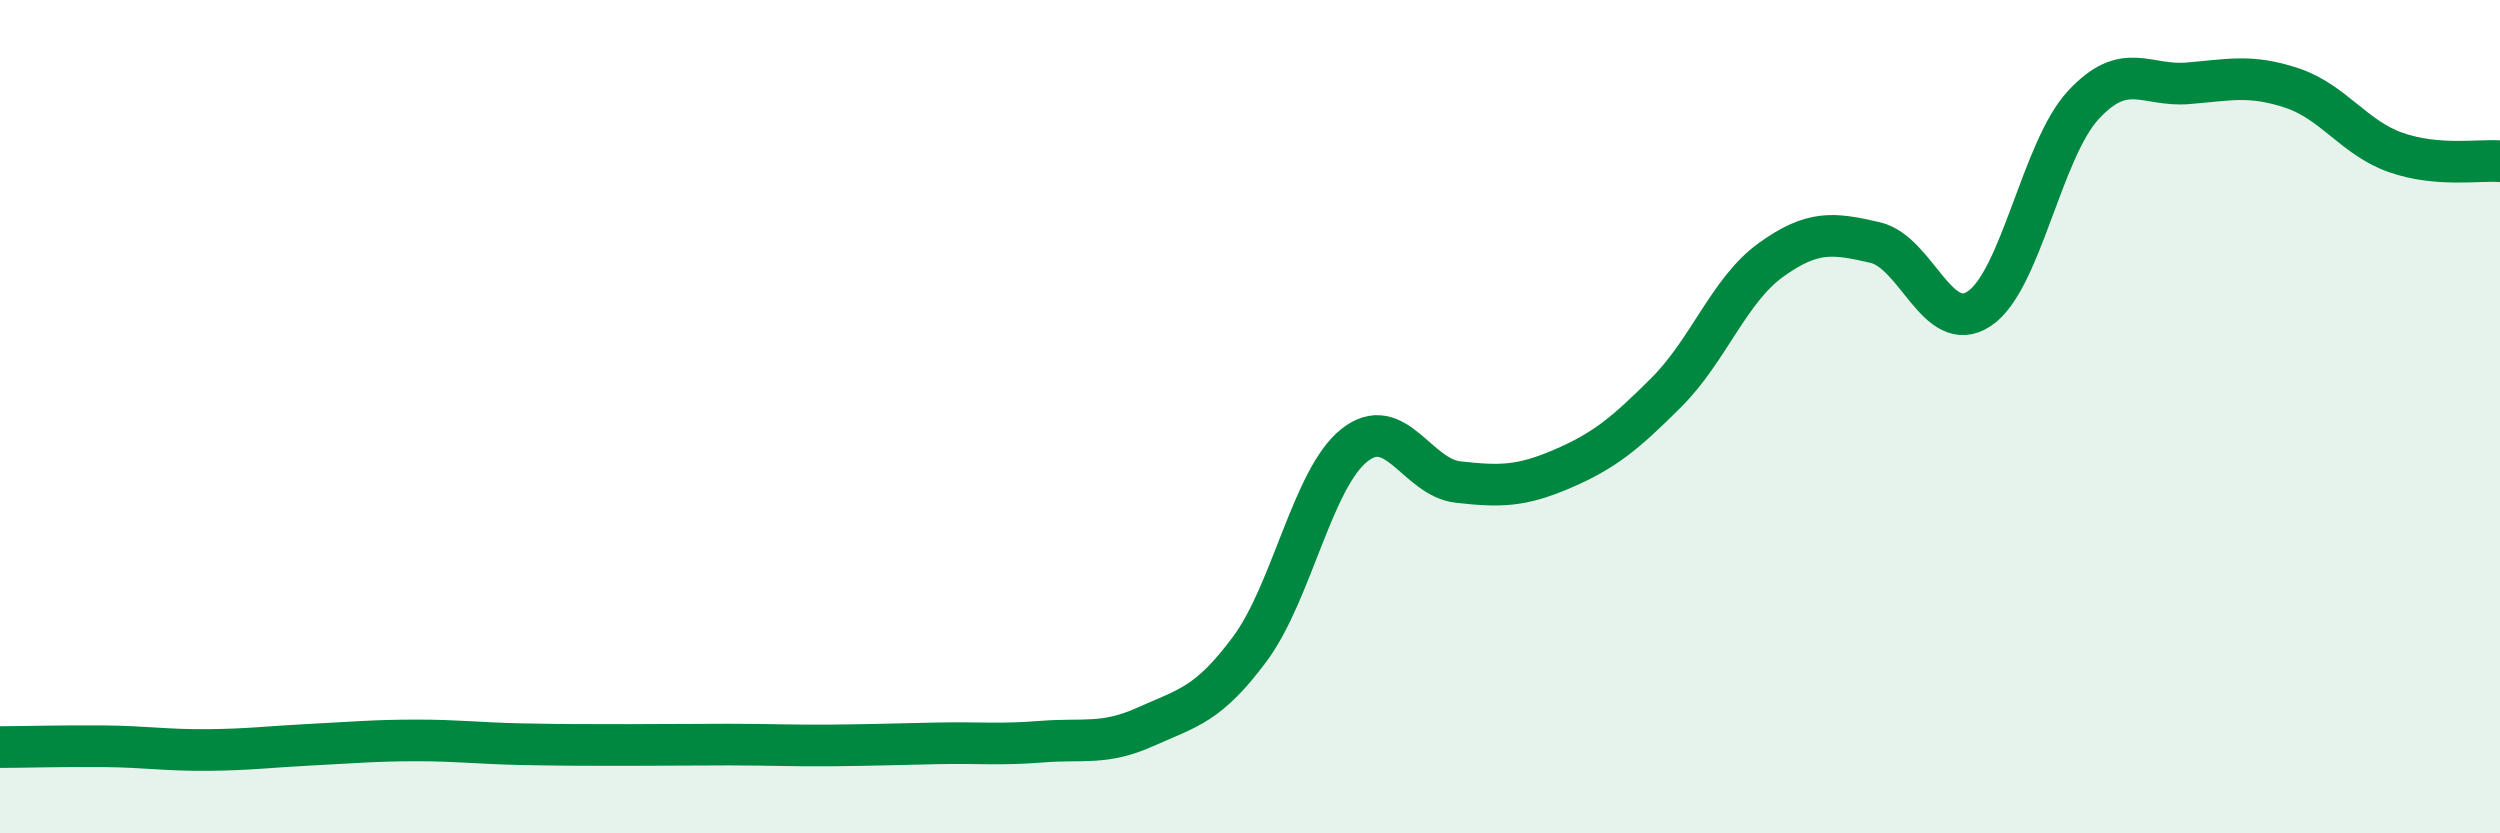
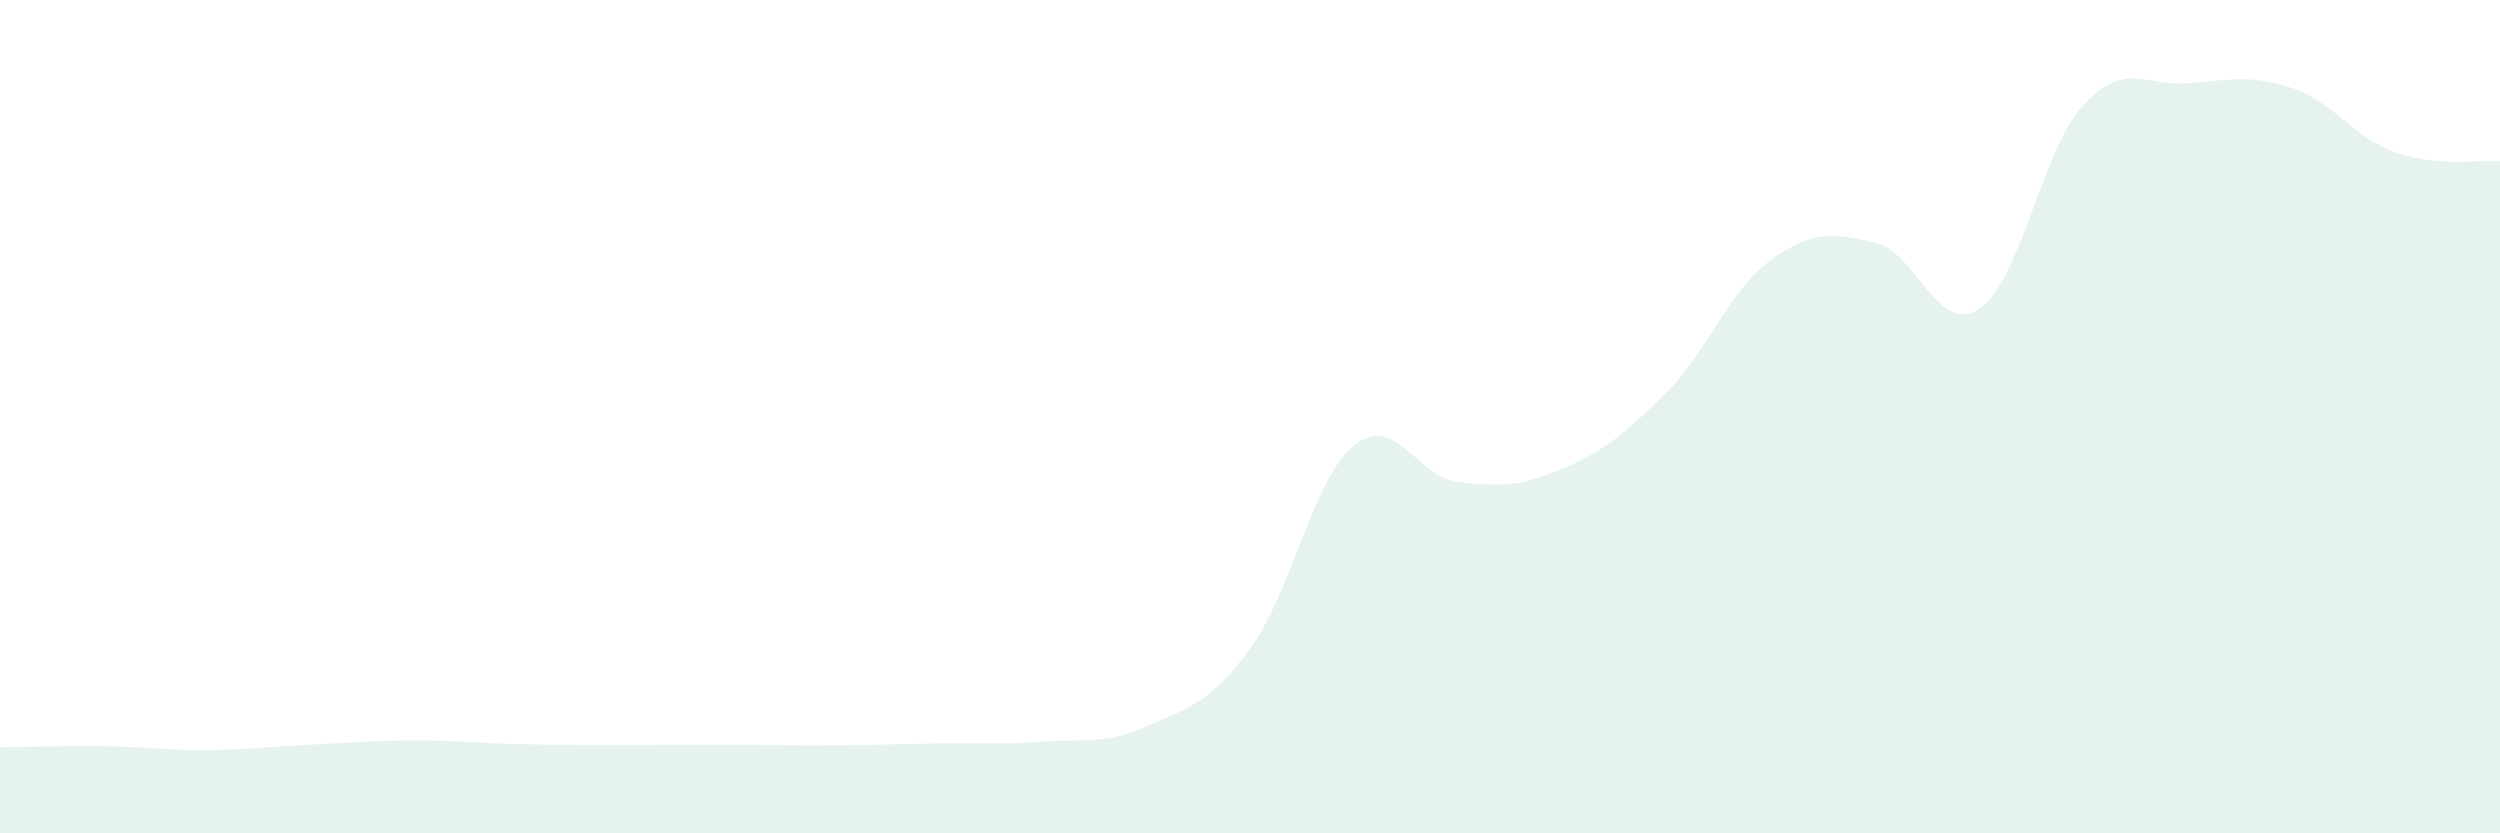
<svg xmlns="http://www.w3.org/2000/svg" width="60" height="20" viewBox="0 0 60 20">
  <path d="M 0,17.93 C 0.5,17.93 1.5,17.9 2.5,17.91 C 3.5,17.92 4,18.01 5,18 C 6,17.99 6.5,17.92 7.5,17.87 C 8.5,17.82 9,17.77 10,17.77 C 11,17.77 11.5,17.84 12.5,17.86 C 13.5,17.88 14,17.88 15,17.88 C 16,17.88 16.5,17.87 17.5,17.87 C 18.5,17.87 19,17.9 20,17.89 C 21,17.88 21.5,17.86 22.5,17.84 C 23.5,17.82 24,17.88 25,17.8 C 26,17.72 26.5,17.89 27.5,17.44 C 28.5,16.99 29,16.92 30,15.57 C 31,14.22 31.5,11.49 32.5,10.69 C 33.5,9.89 34,11.46 35,11.57 C 36,11.68 36.5,11.68 37.5,11.25 C 38.5,10.82 39,10.41 40,9.41 C 41,8.41 41.5,6.96 42.5,6.24 C 43.5,5.52 44,5.59 45,5.82 C 46,6.05 46.5,8.07 47.5,7.41 C 48.5,6.75 49,3.6 50,2.52 C 51,1.44 51.5,2.08 52.5,2 C 53.5,1.92 54,1.78 55,2.11 C 56,2.44 56.5,3.31 57.5,3.66 C 58.5,4.01 59.5,3.83 60,3.87L60 20L0 20Z" fill="#008740" opacity="0.1" stroke-linecap="round" stroke-linejoin="round" />
-   <path d="M 0,17.93 C 0.5,17.93 1.5,17.9 2.5,17.91 C 3.5,17.92 4,18.01 5,18 C 6,17.99 6.5,17.92 7.5,17.87 C 8.5,17.82 9,17.77 10,17.77 C 11,17.77 11.5,17.84 12.5,17.86 C 13.5,17.88 14,17.88 15,17.88 C 16,17.88 16.5,17.87 17.5,17.87 C 18.5,17.87 19,17.9 20,17.89 C 21,17.88 21.5,17.86 22.5,17.84 C 23.5,17.82 24,17.88 25,17.8 C 26,17.72 26.5,17.89 27.5,17.44 C 28.5,16.99 29,16.92 30,15.57 C 31,14.22 31.5,11.49 32.5,10.69 C 33.5,9.89 34,11.46 35,11.57 C 36,11.68 36.5,11.68 37.5,11.25 C 38.5,10.82 39,10.41 40,9.41 C 41,8.41 41.5,6.96 42.5,6.24 C 43.5,5.52 44,5.59 45,5.82 C 46,6.05 46.5,8.07 47.5,7.41 C 48.5,6.75 49,3.6 50,2.52 C 51,1.44 51.5,2.08 52.5,2 C 53.5,1.92 54,1.78 55,2.11 C 56,2.44 56.5,3.31 57.5,3.66 C 58.5,4.01 59.5,3.83 60,3.87" stroke="#008740" stroke-width="1" fill="none" stroke-linecap="round" stroke-linejoin="round" />
</svg>